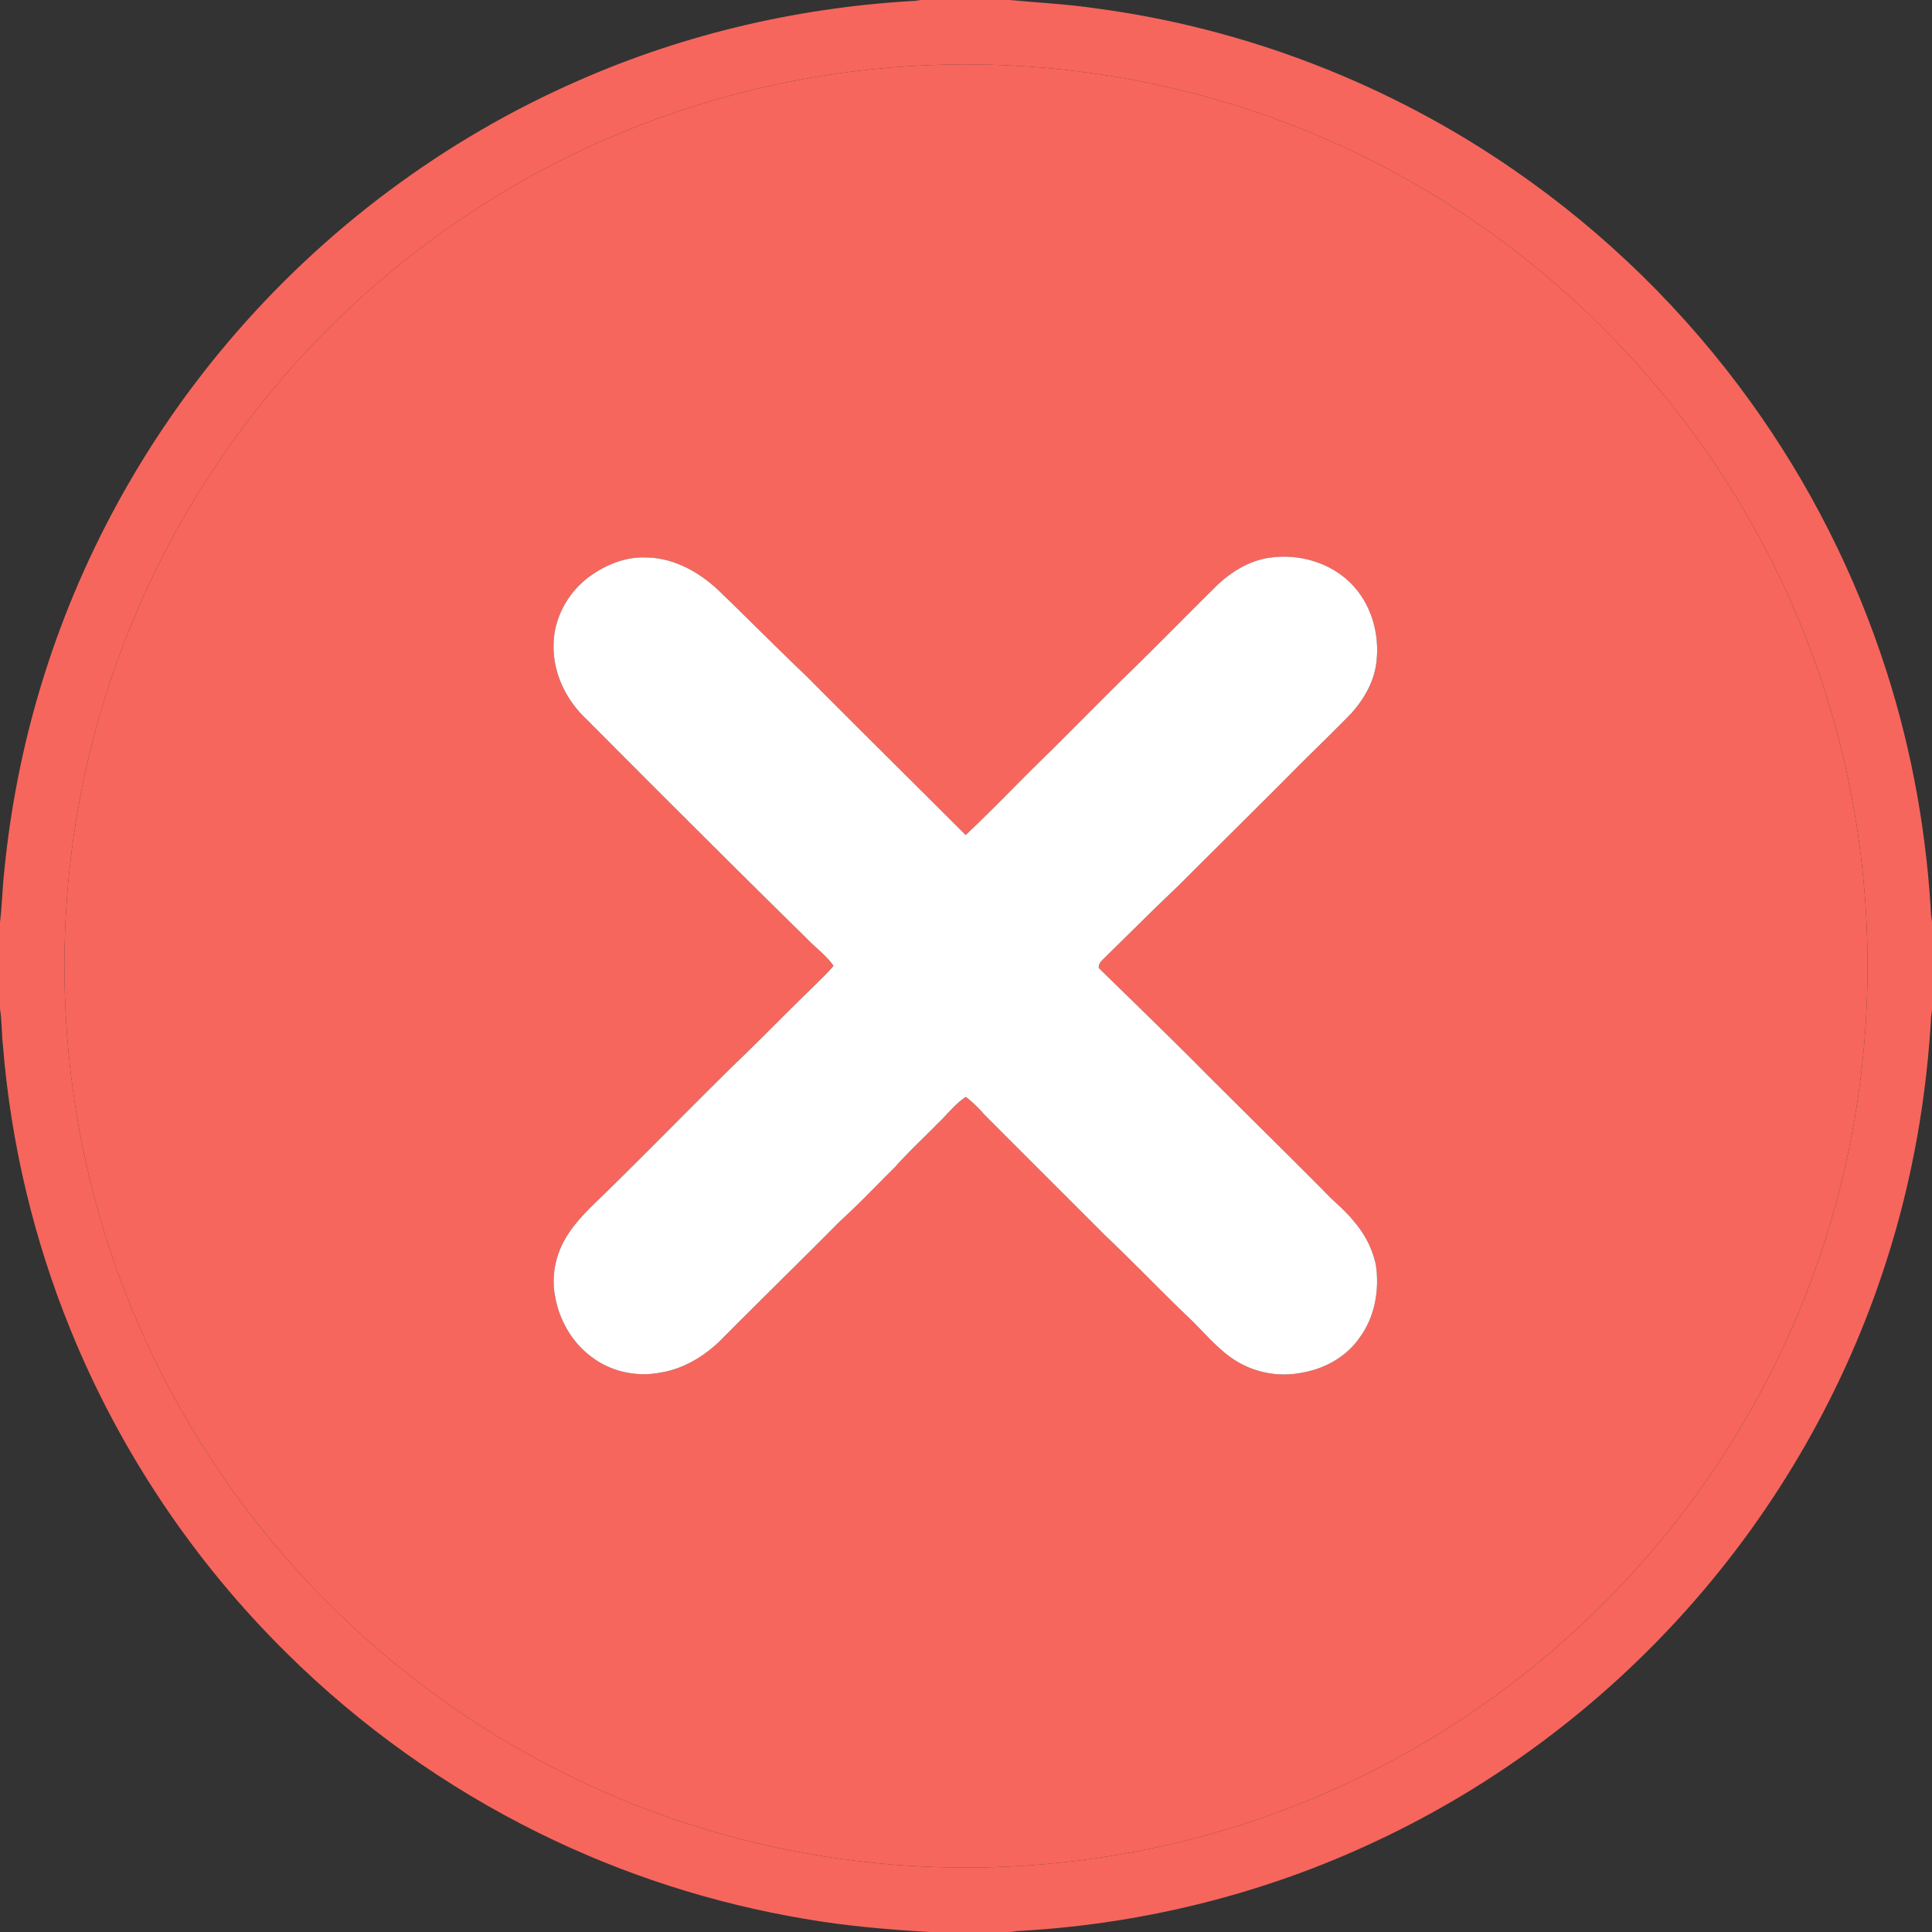
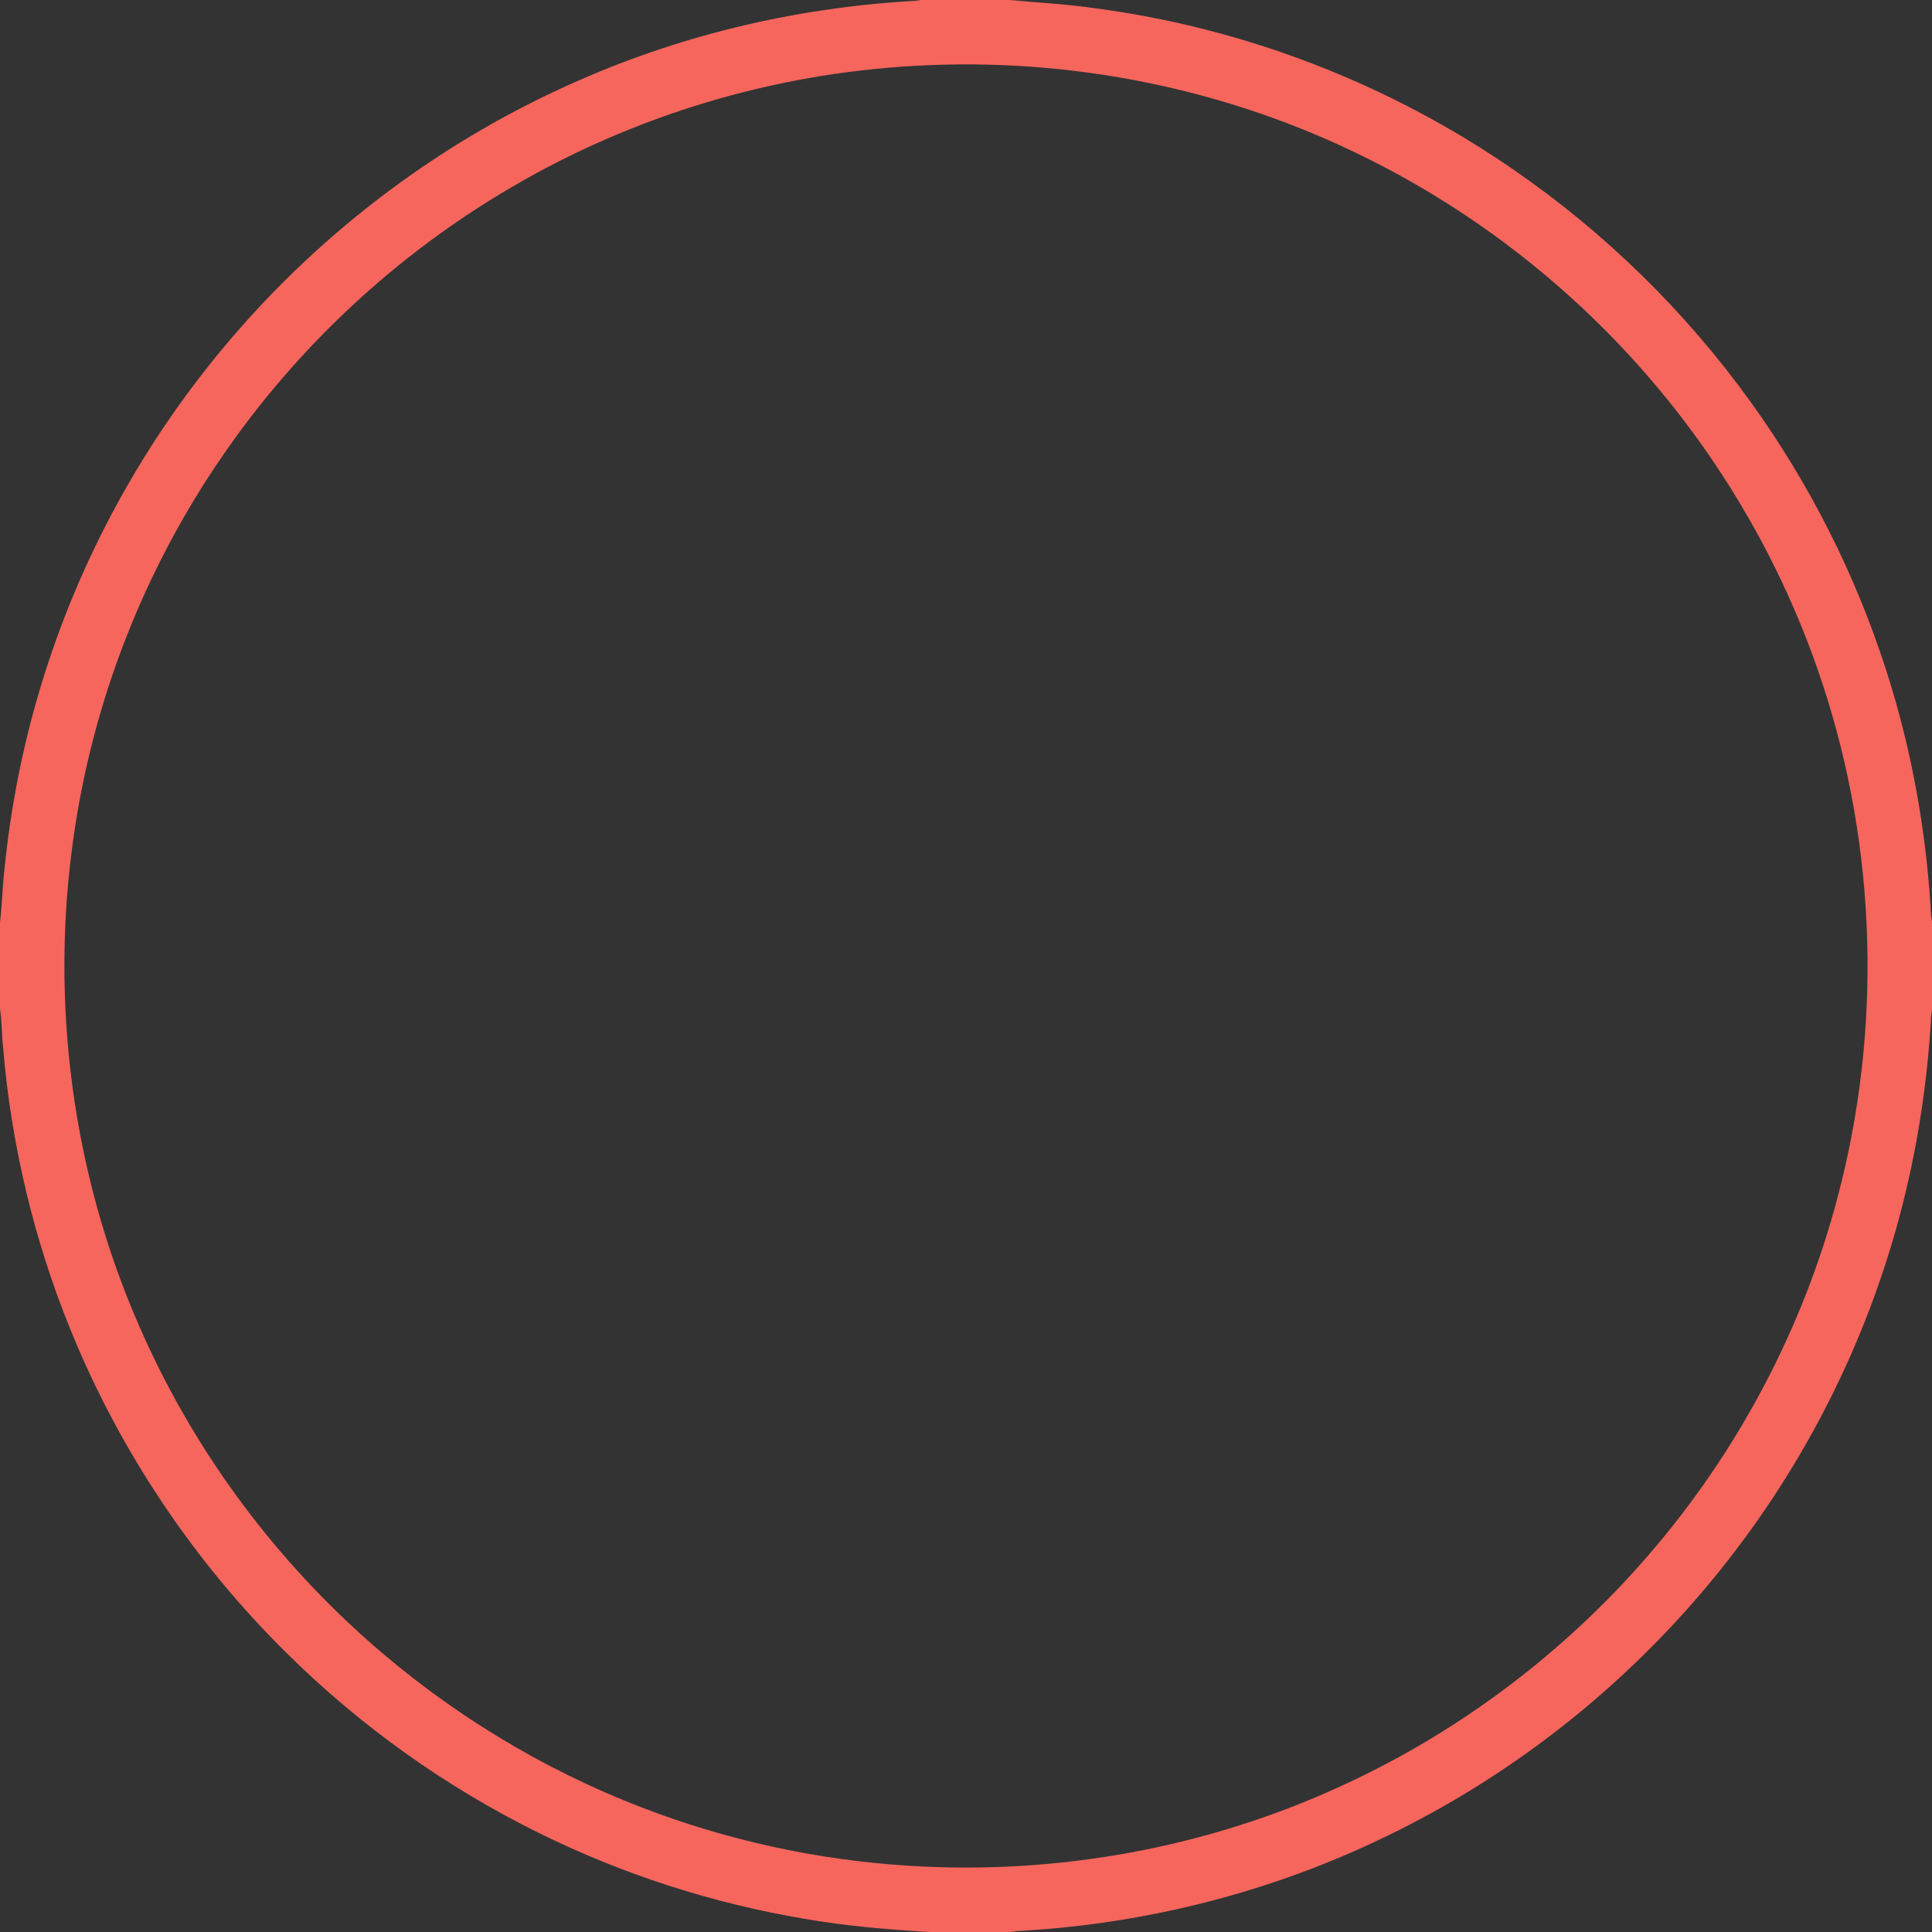
<svg xmlns="http://www.w3.org/2000/svg" viewBox="0 0 1080 1080">
  <rect x="0" y="0" width="1080" height="1080" fill="#333333" stroke="none" />
  <path fill="#f6665d" d="M511.29 0h53.19c16.02 1.53 32.14 2.29 48.08 4.67 83.52 11.05 164.23 42.32 233.54 90.19 51.13 35.21 96.12 79.28 132.4 129.65 32.94 45.67 58.68 96.53 75.88 150.15 14.65 45.43 22.97 92.83 25.3 140.49l.32-3.83v57.02l-.28-3.73c-2.4 47.75-10.65 95.26-25.36 140.78-22.91 71.48-61.09 137.99-111.08 193.96-48.48 54.43-108.03 98.98-174.05 129.89-63.9 30.15-133.84 47.14-204.39 50.43l3.89.33h-49.32c-23.23-1.38-46.47-3.34-69.42-7.33-51.54-8.65-101.8-24.83-148.65-47.99-51.92-25.58-99.67-59.62-140.83-100.32-52.19-51.42-93.78-113.56-121.27-181.47C18.76 692.51 6.09 638.98 1.67 584.78.88 577.8 1.08 570.75 0 563.8v-48.31c1.16-9.16 1.29-18.4 2.29-27.57 3.42-35.31 10.23-70.31 20.51-104.27 21.25-70.57 57.31-136.61 105.01-192.78 53.14-62.71 120.68-113.2 196.06-146.04C384.08 18.38 449.23 3.53 514.88.3l-3.59-.3m.19 36.81c-79.22 4.32-157.33 27.77-225.74 67.97-63.82 37.3-119.25 88.85-161.14 149.76-43.99 63.7-72.91 137.74-83.62 214.42-12.97 91.6-.52 186.79 36.54 271.63 28.98 66.88 72.8 127.22 127.22 175.69 45.3 40.4 97.93 72.61 154.62 94.33 47.49 18.28 97.8 29.17 148.59 32.35 83.03 5.31 167.4-10.06 242.92-45.1 67.1-30.85 127.15-76.81 174.7-133.31 49.5-58.65 85.4-128.75 103.71-203.3 23.41-94.6 18.8-196-13.53-287.96-20.27-57.96-51.36-112.09-91.08-158.91-44.19-52.22-99.08-95.37-160.34-125.83-77.85-38.96-165.98-56.71-252.85-51.74Z" />
-   <path fill="#f6665d" d="M511.48 36.81c86.87-4.97 175 12.78 252.85 51.74 61.26 30.46 116.15 73.61 160.34 125.83 39.72 46.82 70.81 100.95 91.08 158.91 32.33 91.96 36.94 193.36 13.53 287.96-18.31 74.55-54.21 144.65-103.71 203.3-47.55 56.5-107.6 102.46-174.7 133.31-75.52 35.04-159.89 50.41-242.92 45.1-50.79-3.18-101.1-14.07-148.59-32.35-56.69-21.72-109.32-53.93-154.62-94.33-54.42-48.47-98.24-108.81-127.22-175.69-37.06-84.84-49.51-180.03-36.54-271.63 10.71-76.68 39.63-150.72 83.62-214.42 41.89-60.91 97.32-112.46 161.14-149.76 68.41-40.2 146.52-63.65 225.74-67.97m196.48 275.24c-11.3 2.1-21.24 8.7-29.24 16.73-17.59 17.4-34.88 35.1-52.64 52.31-12.86 12.8-25.64 25.67-38.49 38.47-16.12 15.55-31.49 31.85-47.77 47.23-29.62-29.59-59.39-59.03-88.91-88.72-16.37-15.61-32.29-31.7-48.58-47.41-11.07-10.68-25.56-18.9-41.29-19.03-11.73-.46-23.06 4.3-32.3 11.26-11.43 8.76-19.04 22.61-19.26 37.11-.57 15.67 6.69 30.89 17.9 41.59 41.08 41.28 82.28 82.44 123.82 123.25 4.86 5.1 10.72 9.24 14.76 15.11-4.35 4.98-9.17 9.5-13.86 14.14-13.54 13.12-26.67 26.68-40.28 39.73-26.6 26.06-52.5 52.84-79.27 78.74-5.26 5.19-10.47 10.51-14.55 16.71-7.09 10.31-10.16 23.47-7.62 35.79 2.39 13.32 9.74 25.84 20.77 33.8 10.7 7.97 24.86 11 37.92 8.44 13.69-2.16 25.95-9.91 35.44-19.77 21.43-21.58 43.2-42.82 64.61-64.44 10.82-9.82 20.84-20.47 31.24-30.73 7.49-8.45 15.81-16.11 23.69-24.19 5.32-4.97 9.72-10.95 15.87-14.99 3.71 2.87 7.11 6.12 10.17 9.7 22.47 22.53 45.01 45 67.5 67.52 15.56 14.77 30.43 30.27 45.89 45.15 9.87 9.16 18.19 20.34 30.26 26.8 10.42 5.52 22.76 7.37 34.31 4.93 12.59-2.15 24.67-8.89 31.97-19.53 8.51-11.51 11.16-26.54 9.12-40.53-1.87-8.97-6.15-17.34-12.14-24.25-4.94-6.35-11.38-11.25-16.84-17.11-22.75-22.91-45.8-45.5-68.61-68.35-18.89-19.01-38.16-37.63-57.31-56.37-.31-3 2.45-4.73 4.22-6.69 13.32-13.02 26.45-26.22 40-39.01 21.97-22.03 44.15-43.86 66.07-65.95 10.33-10.37 20.92-20.46 31.09-30.99 6.09-6.91 11.05-15.02 13.1-24.09 3.42-16.81-1.06-35.46-13.17-47.9-12.08-12.47-30.69-17.47-47.59-14.46Z" />
-   <path fill="#fff" d="M707.96 312.05c16.9-3.01 35.51 1.99 47.59 14.46 12.11 12.44 16.59 31.09 13.17 47.9-2.05 9.07-7.01 17.18-13.1 24.09-10.17 10.53-20.76 20.62-31.09 30.99-21.92 22.09-44.1 43.92-66.07 65.95-13.55 12.79-26.68 25.99-40 39.01-1.77 1.96-4.53 3.69-4.22 6.69 19.15 18.74 38.42 37.36 57.31 56.37 22.81 22.85 45.86 45.44 68.61 68.35 5.46 5.86 11.9 10.76 16.84 17.11 5.99 6.91 10.27 15.28 12.14 24.25 2.04 13.99-.61 29.02-9.12 40.53-7.3 10.64-19.38 17.38-31.97 19.53-11.55 2.44-23.89.59-34.31-4.93-12.07-6.46-20.39-17.64-30.26-26.8-15.46-14.88-30.33-30.38-45.89-45.15-22.49-22.52-45.03-44.99-67.5-67.52a68.592 68.592 0 0 0-10.17-9.7c-6.15 4.04-10.55 10.02-15.87 14.99-7.88 8.08-16.2 15.74-23.69 24.19-10.4 10.26-20.42 20.91-31.24 30.73-21.41 21.62-43.18 42.86-64.61 64.44-9.49 9.86-21.75 17.61-35.44 19.77-13.06 2.56-27.22-.47-37.92-8.44-11.03-7.96-18.38-20.48-20.77-33.8-2.54-12.32.53-25.48 7.62-35.79 4.08-6.2 9.29-11.52 14.55-16.71 26.77-25.9 52.67-52.68 79.27-78.74 13.61-13.05 26.74-26.61 40.28-39.73 4.69-4.64 9.51-9.16 13.86-14.14-4.04-5.87-9.9-10.01-14.76-15.11-41.54-40.81-82.74-81.97-123.82-123.25-11.21-10.7-18.47-25.92-17.9-41.59.22-14.5 7.83-28.35 19.26-37.11 9.24-6.96 20.57-11.72 32.3-11.26 15.73.13 30.22 8.35 41.29 19.03 16.29 15.71 32.21 31.8 48.58 47.41 29.52 29.69 59.29 59.13 88.91 88.72 16.28-15.38 31.65-31.68 47.77-47.23 12.85-12.8 25.63-25.67 38.49-38.47 17.76-17.21 35.05-34.91 52.64-52.31 8-8.03 17.94-14.63 29.24-16.73Z" />
</svg>